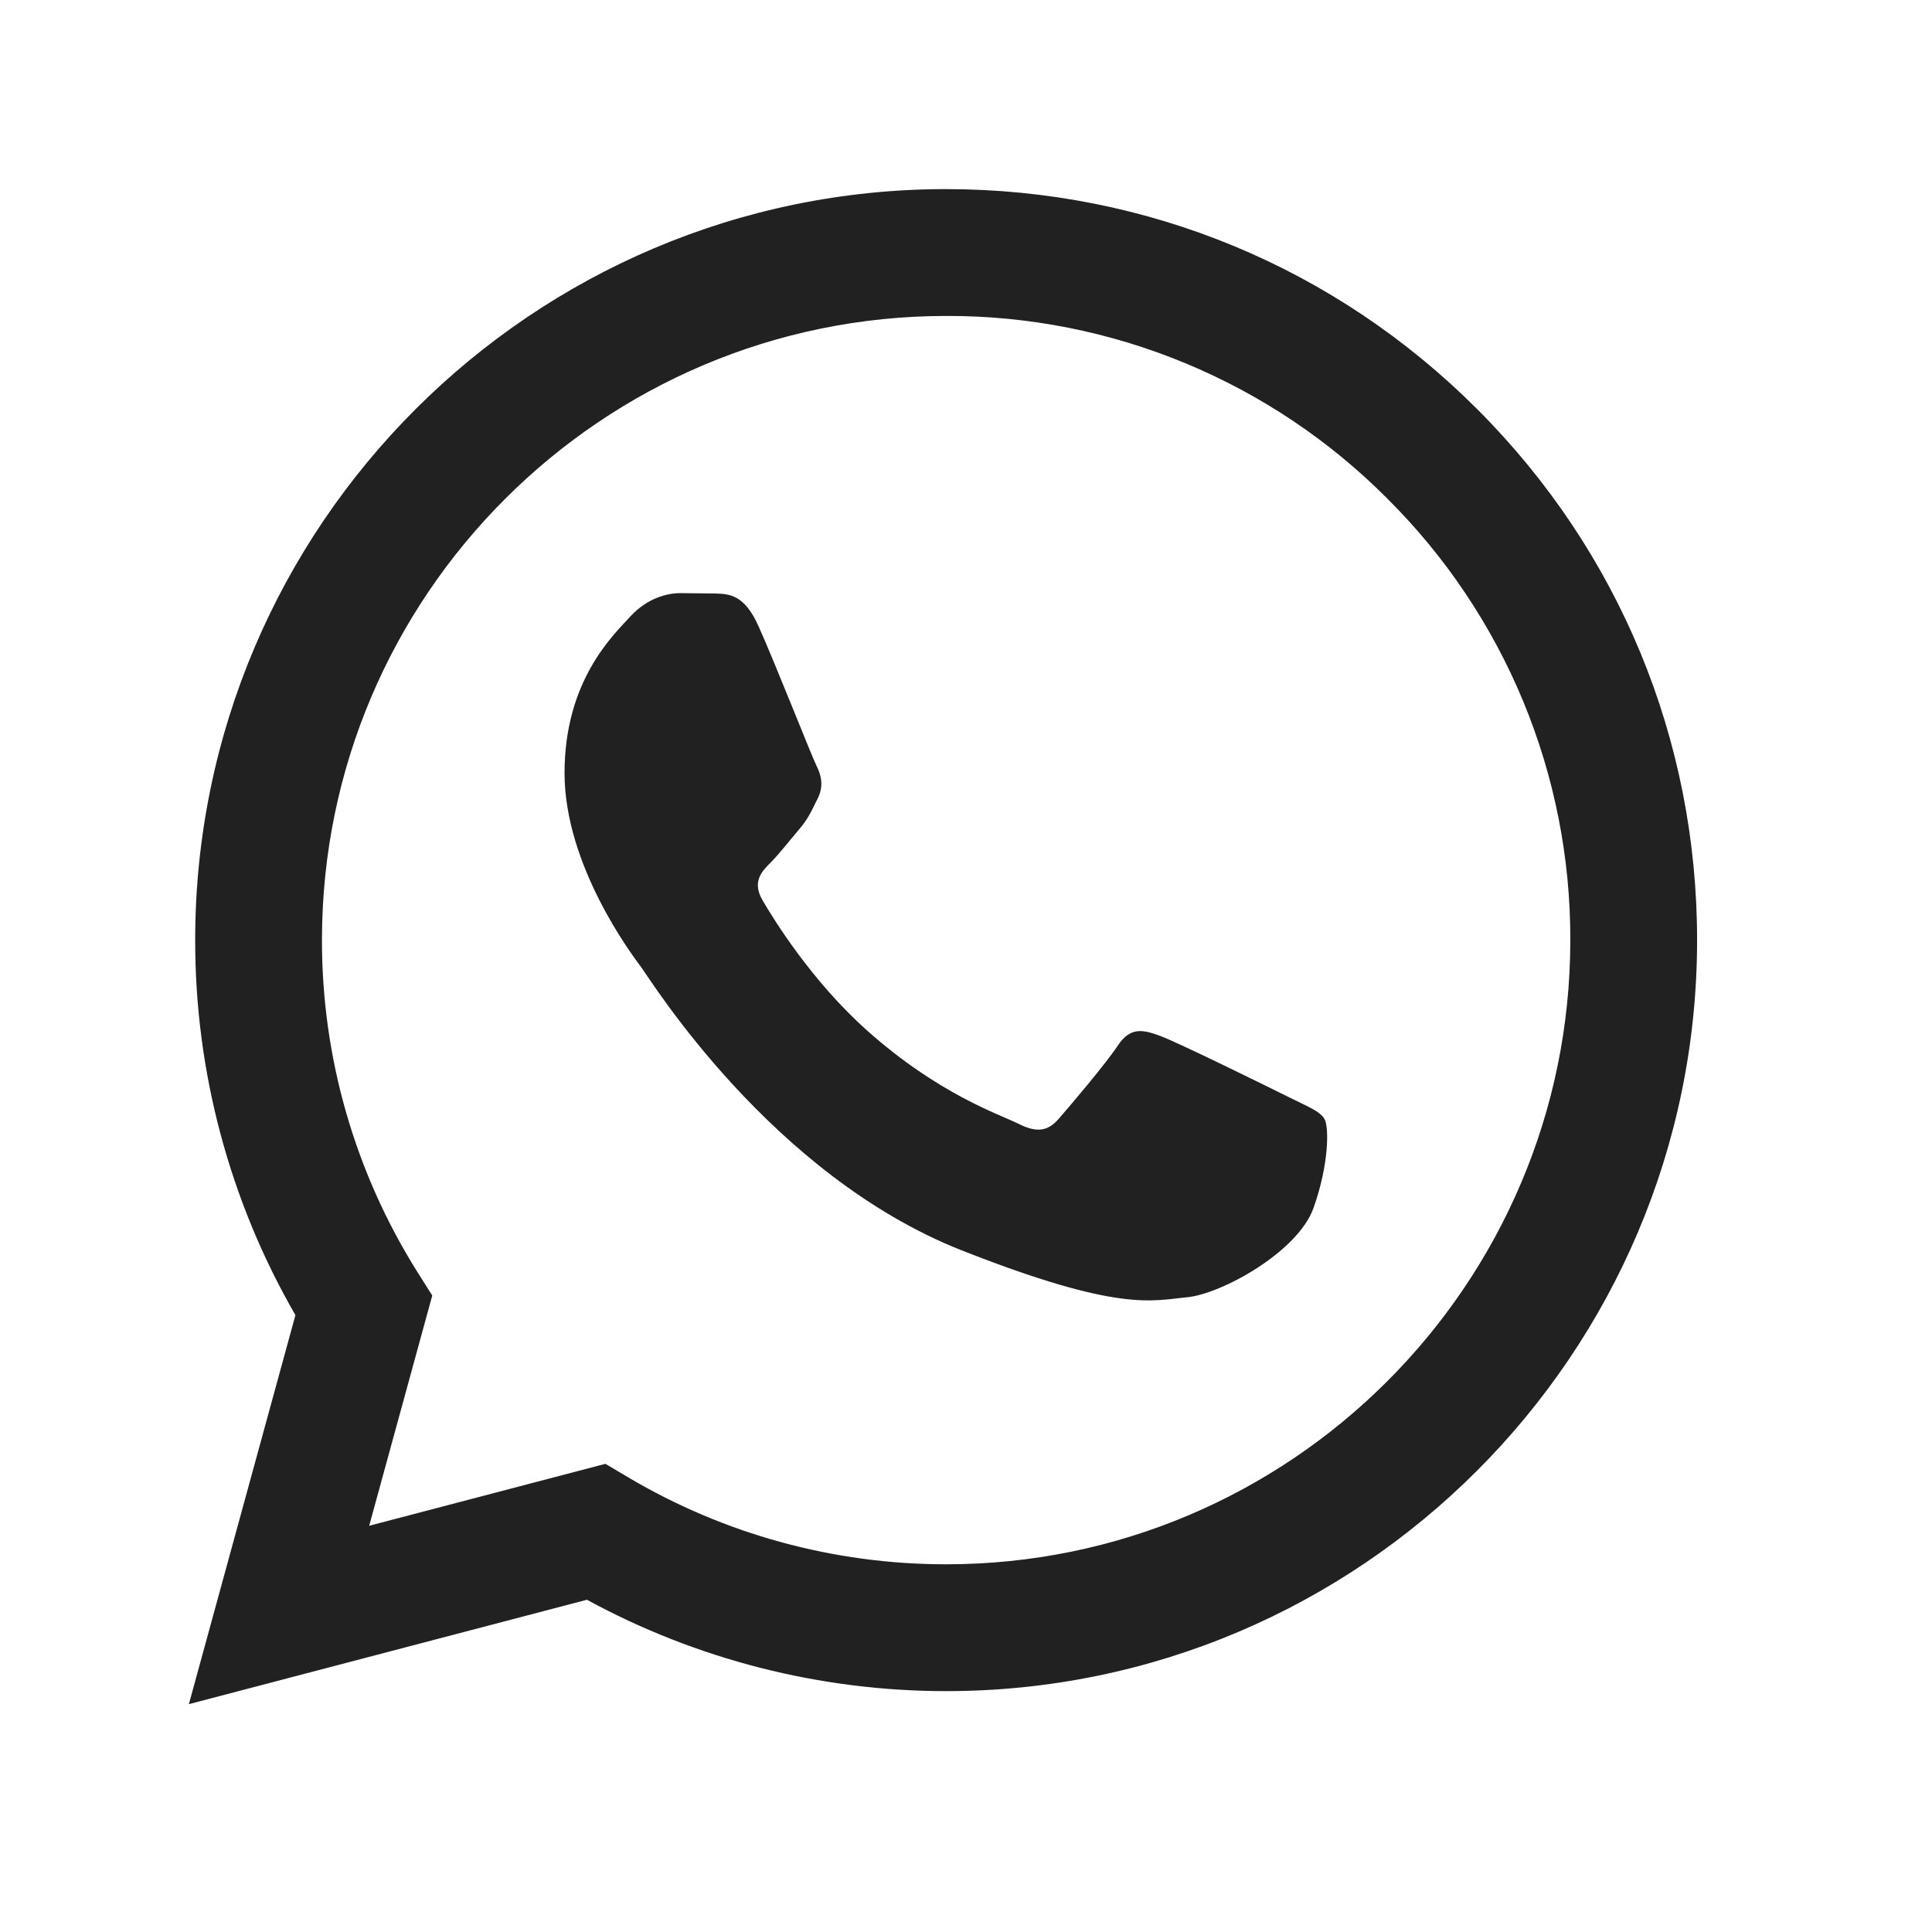
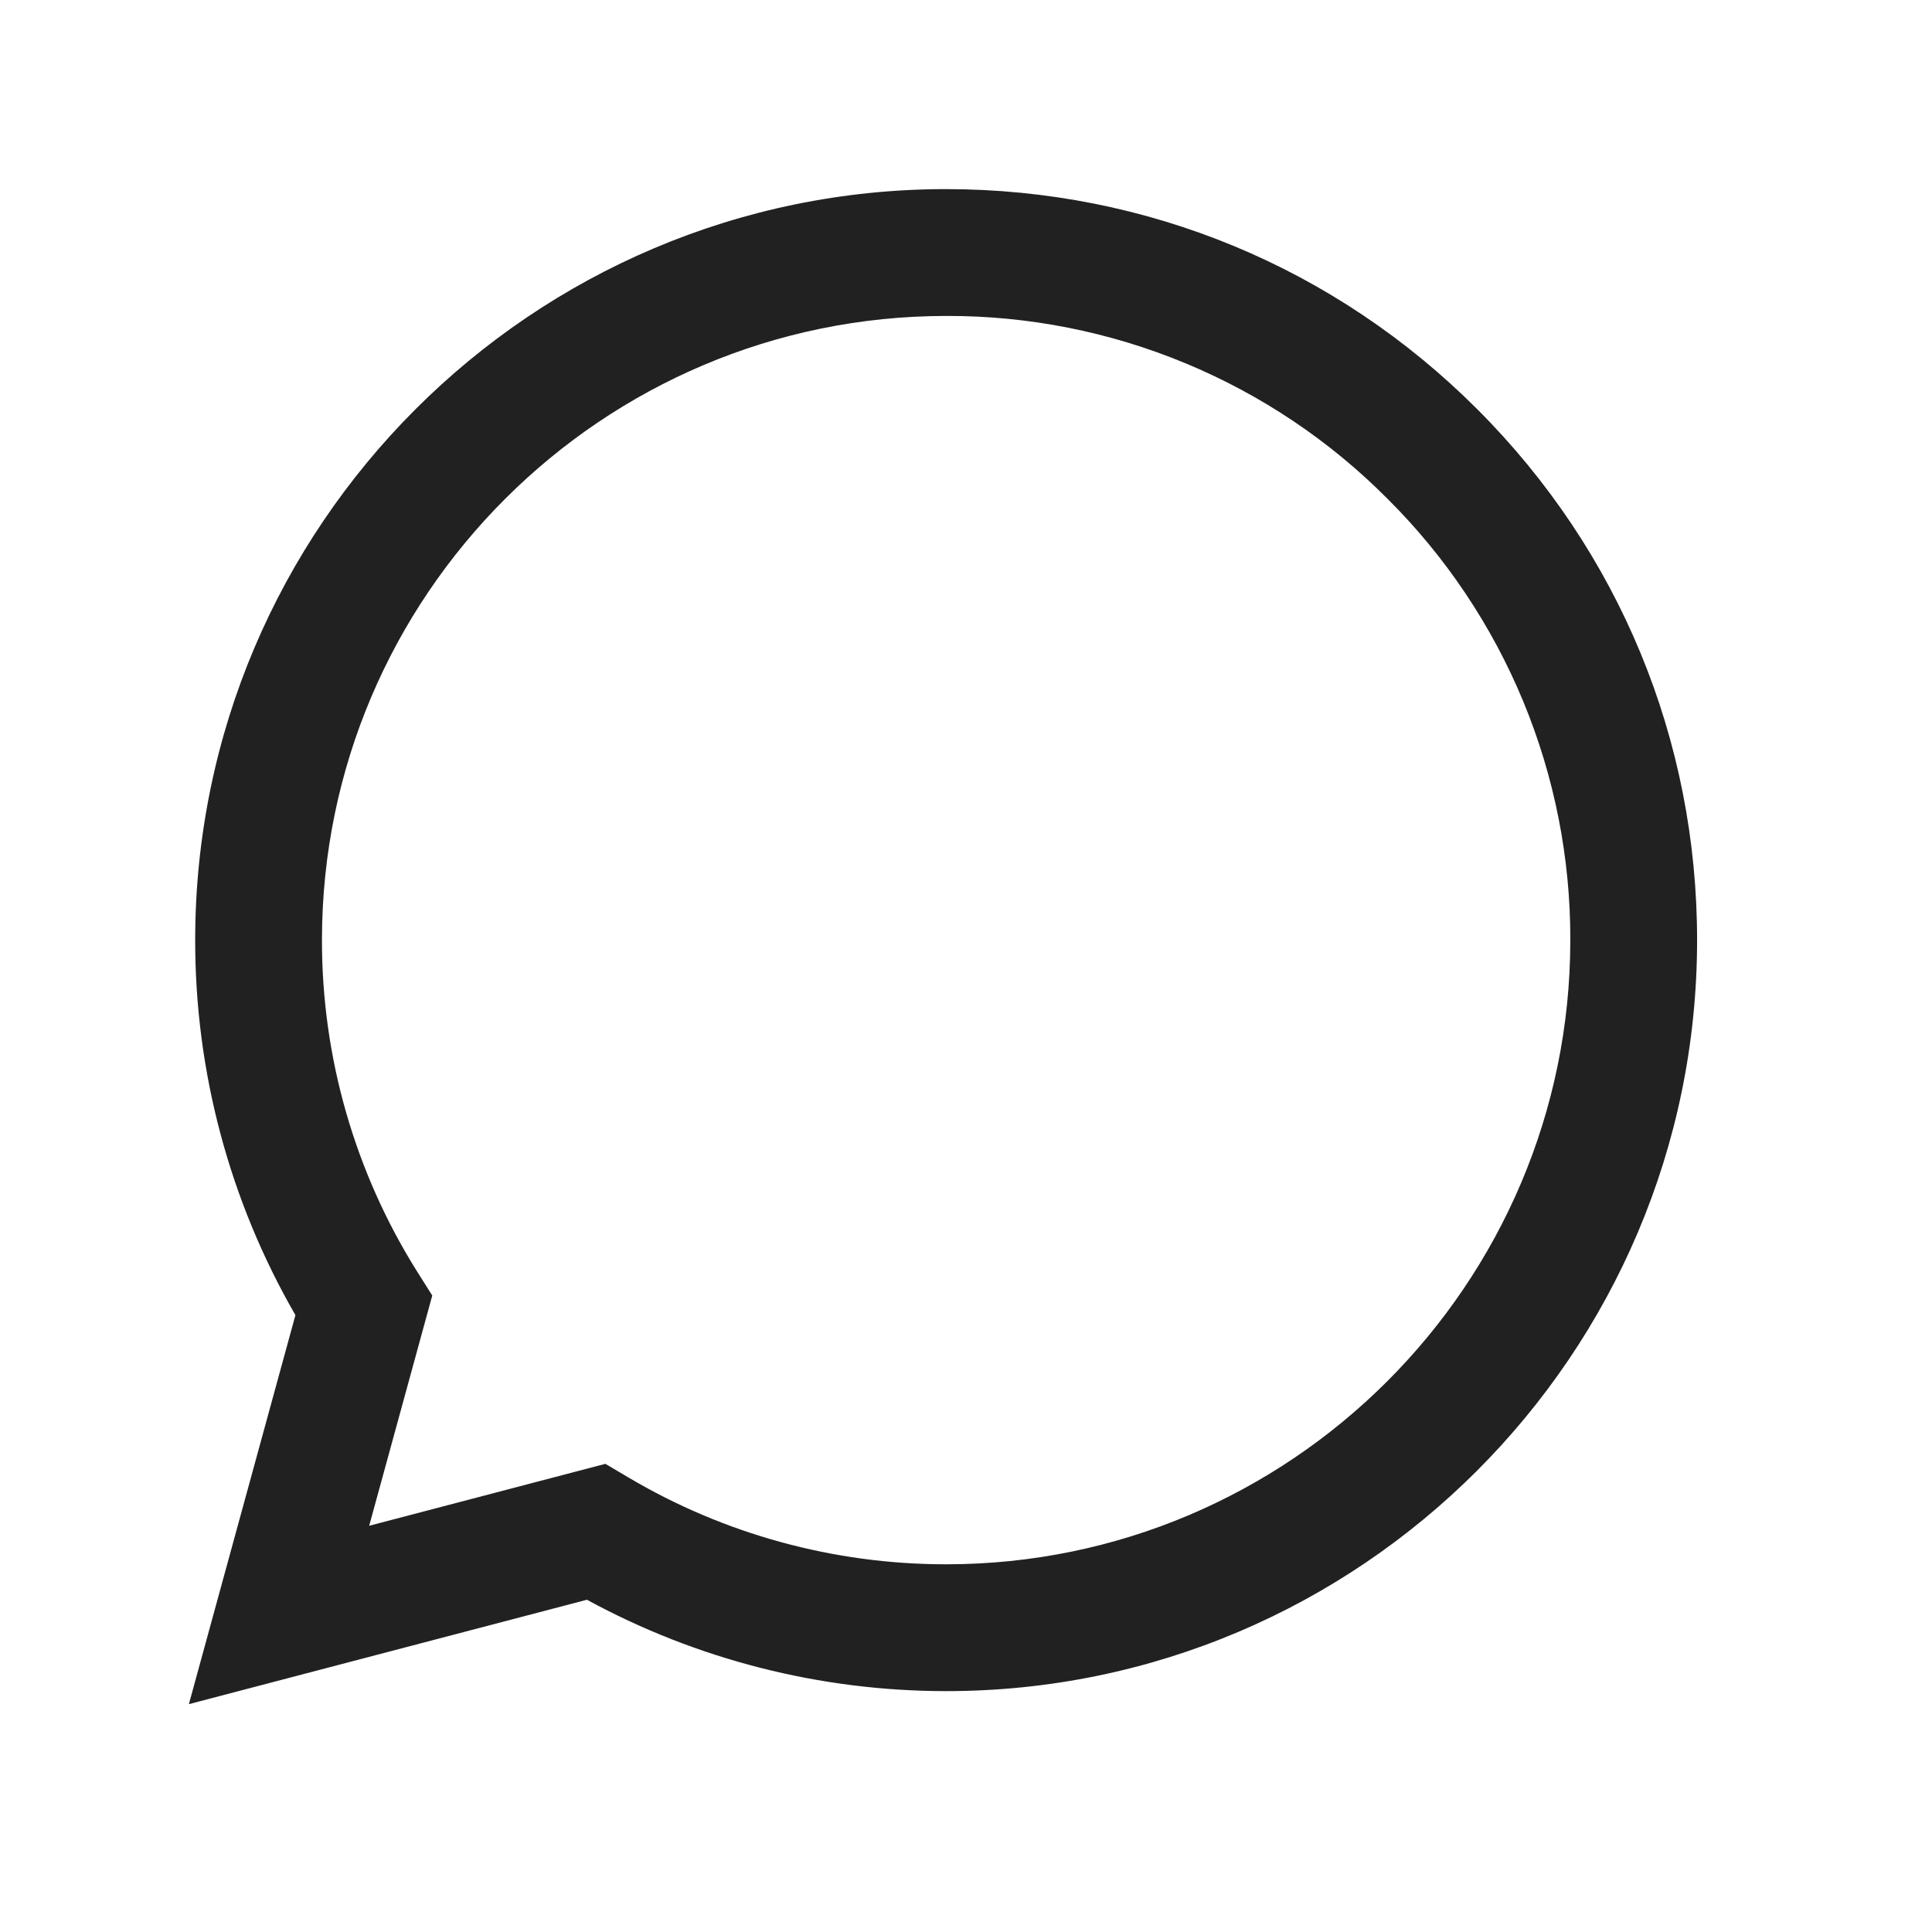
<svg xmlns="http://www.w3.org/2000/svg" width="34" height="34" viewBox="0 0 34 34" fill="none">
  <path fill-rule="evenodd" clip-rule="evenodd" d="M5.199 23.144L3.324 29.99L10.329 28.153C12.26 29.205 14.433 29.76 16.645 29.761H16.65C23.934 29.761 29.863 23.834 29.866 16.55C29.868 13.019 28.495 9.7 25.999 7.203C23.504 4.706 20.186 3.33 16.651 3.328C9.366 3.328 3.438 9.254 3.435 16.539C3.432 18.858 4.04 21.136 5.199 23.144ZM5.666 16.54C5.668 10.485 10.596 5.56 16.655 5.56C18.098 5.556 19.527 5.839 20.86 6.392C22.193 6.945 23.403 7.756 24.42 8.78C25.443 9.798 26.254 11.009 26.806 12.342C27.358 13.676 27.639 15.105 27.635 16.549C27.632 22.603 22.705 27.529 16.651 27.529H16.646C14.675 27.529 12.742 26.999 11.056 25.999L10.654 25.761L6.497 26.851L7.607 22.799L7.345 22.384C6.245 20.633 5.663 18.607 5.666 16.54Z" fill="#212121" />
-   <path fill-rule="evenodd" clip-rule="evenodd" d="M13.347 11.016C13.1 10.466 12.839 10.455 12.604 10.445L11.971 10.438C11.751 10.438 11.393 10.52 11.091 10.851C10.788 11.181 9.935 11.98 9.935 13.604C9.935 15.229 11.118 16.799 11.283 17.02C11.448 17.24 13.568 20.68 16.924 22.004C19.713 23.104 20.281 22.885 20.887 22.83C21.492 22.775 22.84 22.032 23.115 21.26C23.39 20.489 23.39 19.829 23.308 19.691C23.226 19.552 23.005 19.47 22.675 19.305C22.344 19.14 20.721 18.341 20.419 18.231C20.116 18.12 19.896 18.066 19.675 18.396C19.455 18.727 18.823 19.47 18.63 19.691C18.438 19.911 18.245 19.939 17.915 19.773C17.584 19.608 16.521 19.26 15.259 18.135C14.278 17.259 13.615 16.178 13.422 15.848C13.229 15.518 13.402 15.339 13.567 15.174C13.715 15.026 13.897 14.789 14.063 14.596C14.228 14.403 14.283 14.265 14.393 14.046C14.502 13.825 14.448 13.632 14.365 13.467C14.282 13.302 13.641 11.669 13.347 11.016Z" fill="#212121" />
</svg>